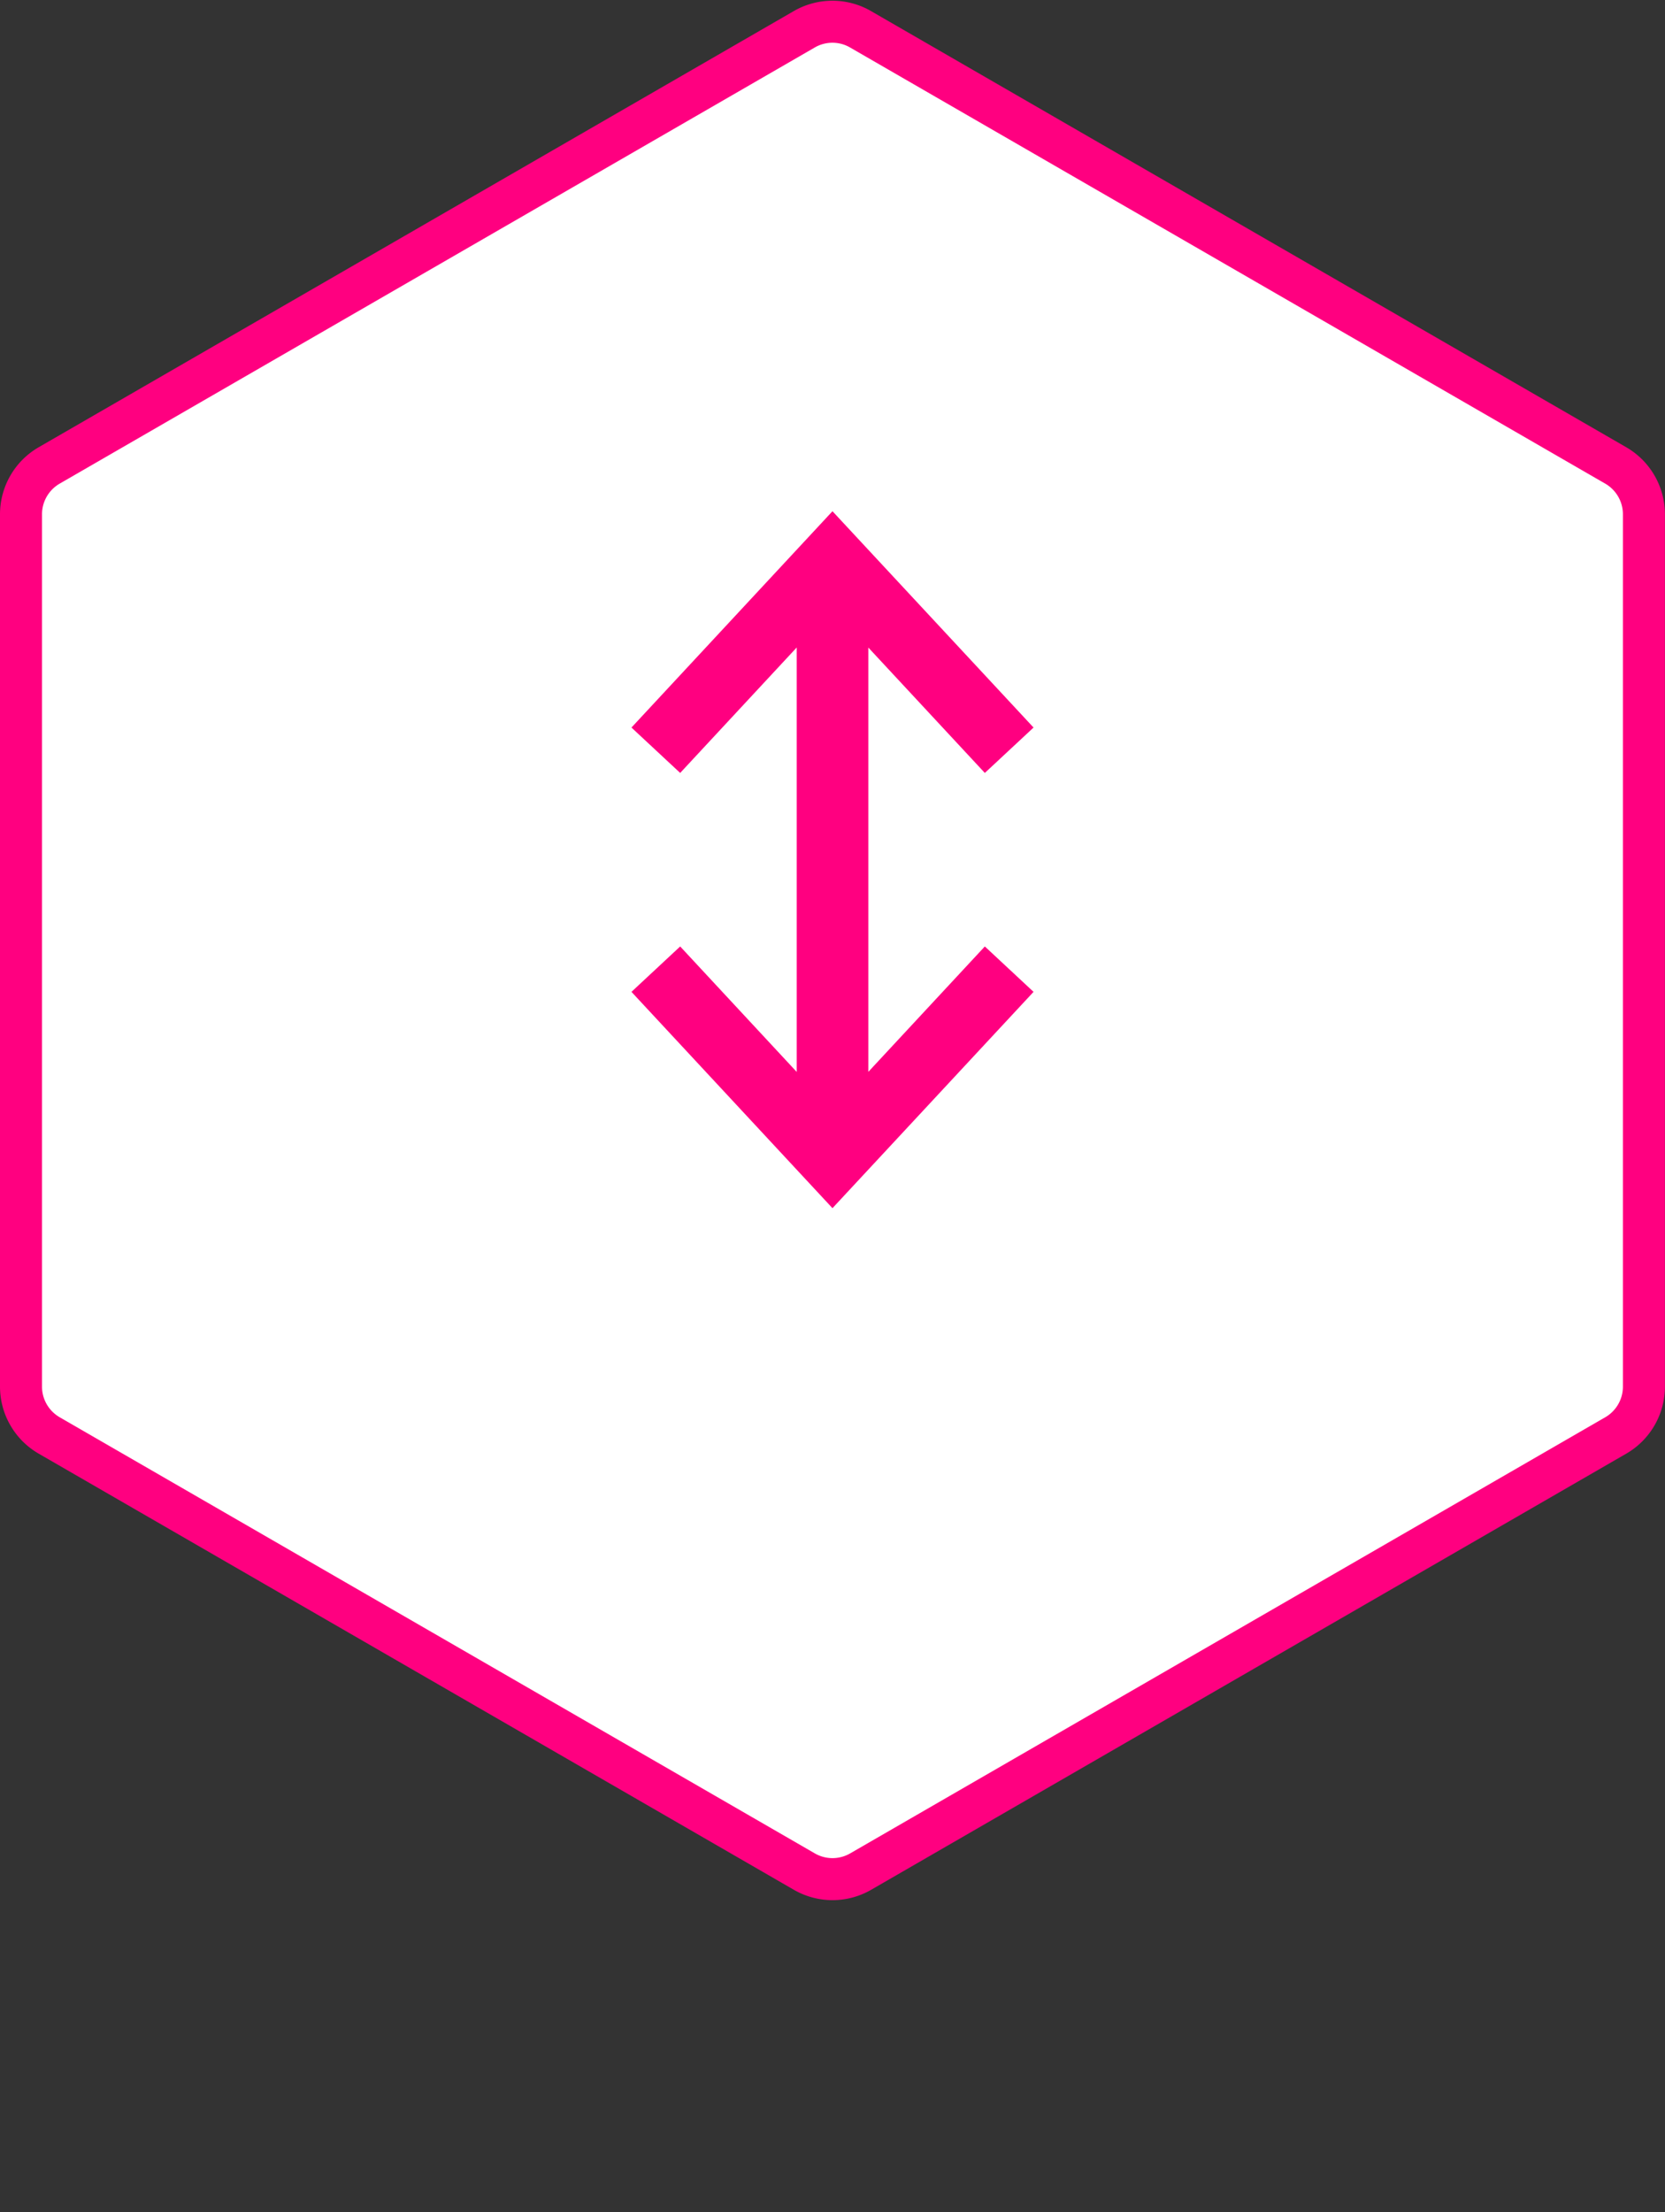
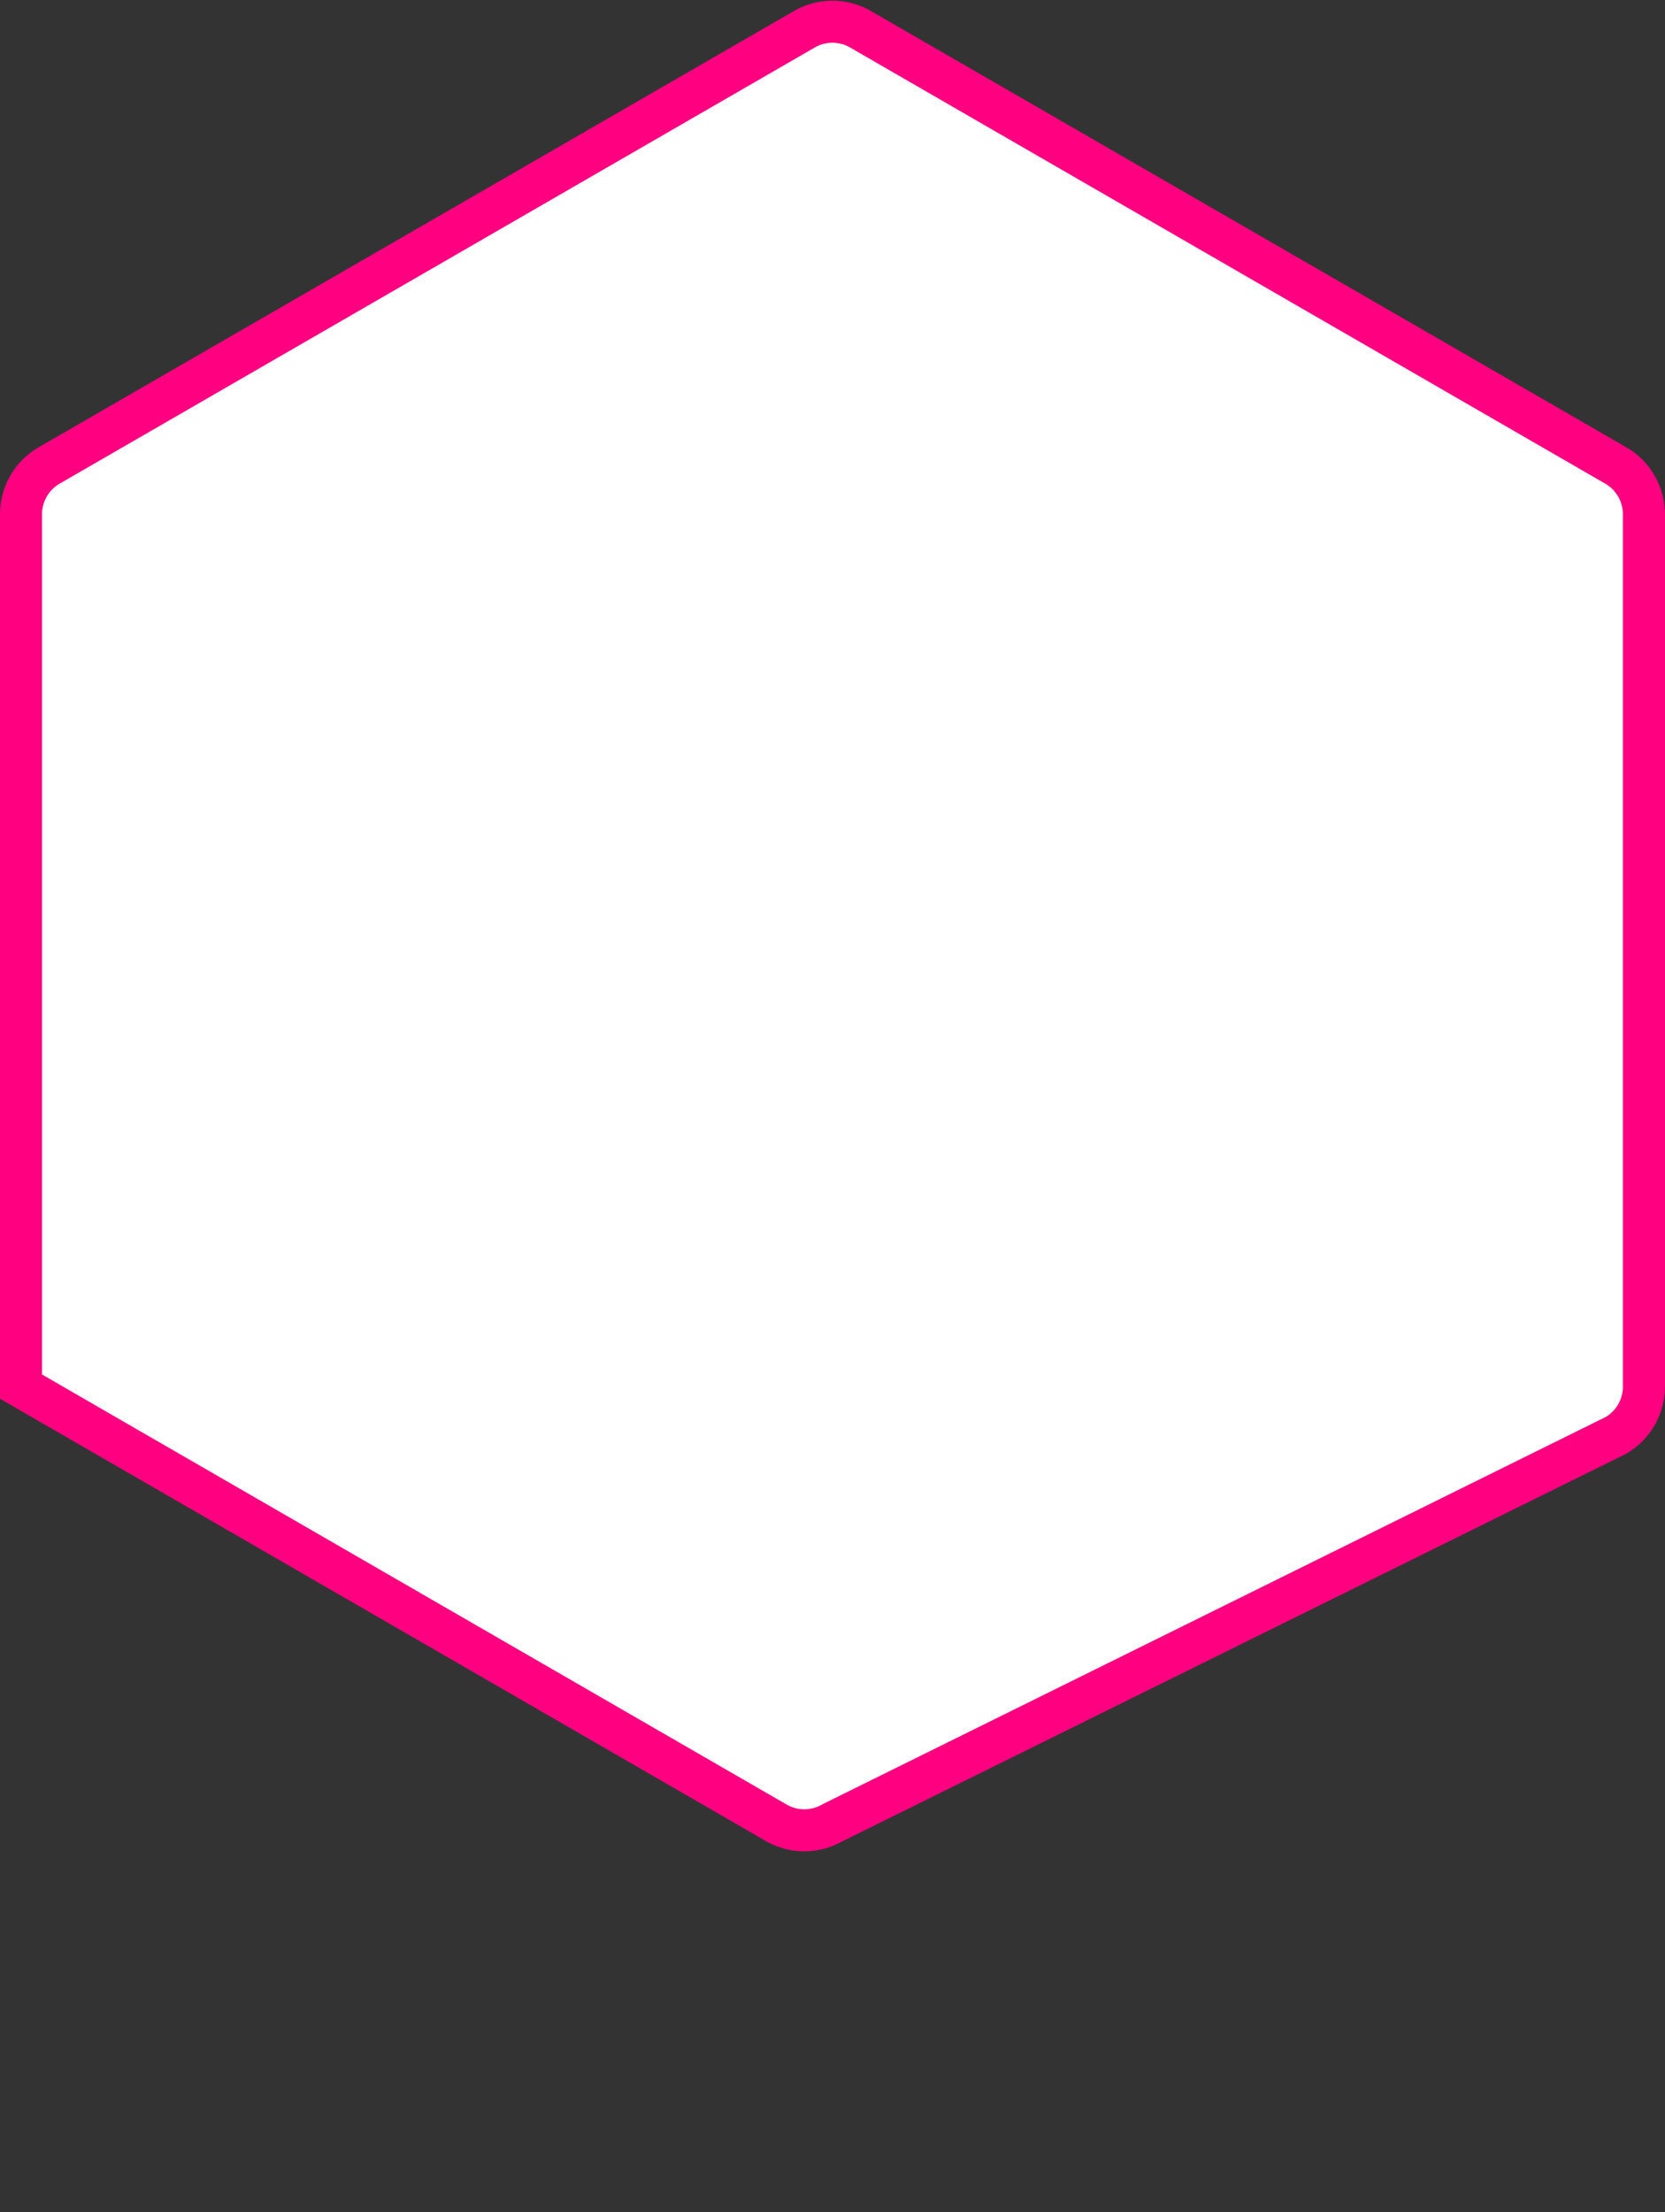
<svg xmlns="http://www.w3.org/2000/svg" width="79.279" height="105.293" viewBox="0 0 79.279 105.293">
  <rect x="0" y="0" width="79.279" height="105.293" fill="#333333" stroke="none" />
  <g id="Hydrométrie" transform="translate(-1276.999 -883.961)">
    <g id="Groupe_144" data-name="Groupe 144" transform="translate(1078.332 767.314)">
      <g id="Calque_2" data-name="Calque 2" transform="translate(199.667 117.686)">
-         <path id="Tracé_104" data-name="Tracé 104" d="M199.667,141.128v41.517a2.686,2.686,0,0,0,1.342,2.324l35.956,20.758a2.682,2.682,0,0,0,2.683,0L275.6,184.97a2.686,2.686,0,0,0,1.342-2.324V141.128A2.686,2.686,0,0,0,275.6,138.8l-35.956-20.758a2.675,2.675,0,0,0-2.683,0L201.009,138.8A2.686,2.686,0,0,0,199.667,141.128Z" transform="translate(-199.667 -117.686)" fill="#fff" stroke="#ff0080" stroke-width="2" />
+         <path id="Tracé_104" data-name="Tracé 104" d="M199.667,141.128v41.517l35.956,20.758a2.682,2.682,0,0,0,2.683,0L275.6,184.97a2.686,2.686,0,0,0,1.342-2.324V141.128A2.686,2.686,0,0,0,275.6,138.8l-35.956-20.758a2.675,2.675,0,0,0-2.683,0L201.009,138.8A2.686,2.686,0,0,0,199.667,141.128Z" transform="translate(-199.667 -117.686)" fill="#fff" stroke="#ff0080" stroke-width="2" />
      </g>
      <g id="Calque_3" data-name="Calque 3" transform="translate(229.44 141.715)">
-         <path id="Tracé_106" data-name="Tracé 106" d="M228.77,158.83V136.09l6.073,6.533,1.588-1.479-8.868-9.536-8.865,9.536,1.588,1.479,6.075-6.537v22.748l-6.075-6.538-1.588,1.479,8.865,9.536,8.868-9.536-1.588-1.479Z" transform="translate(-218.698 -131.609)" fill="#ff0080" stroke="#ff0080" stroke-miterlimit="10" stroke-width="1" />
-       </g>
+         </g>
    </g>
  </g>
</svg>